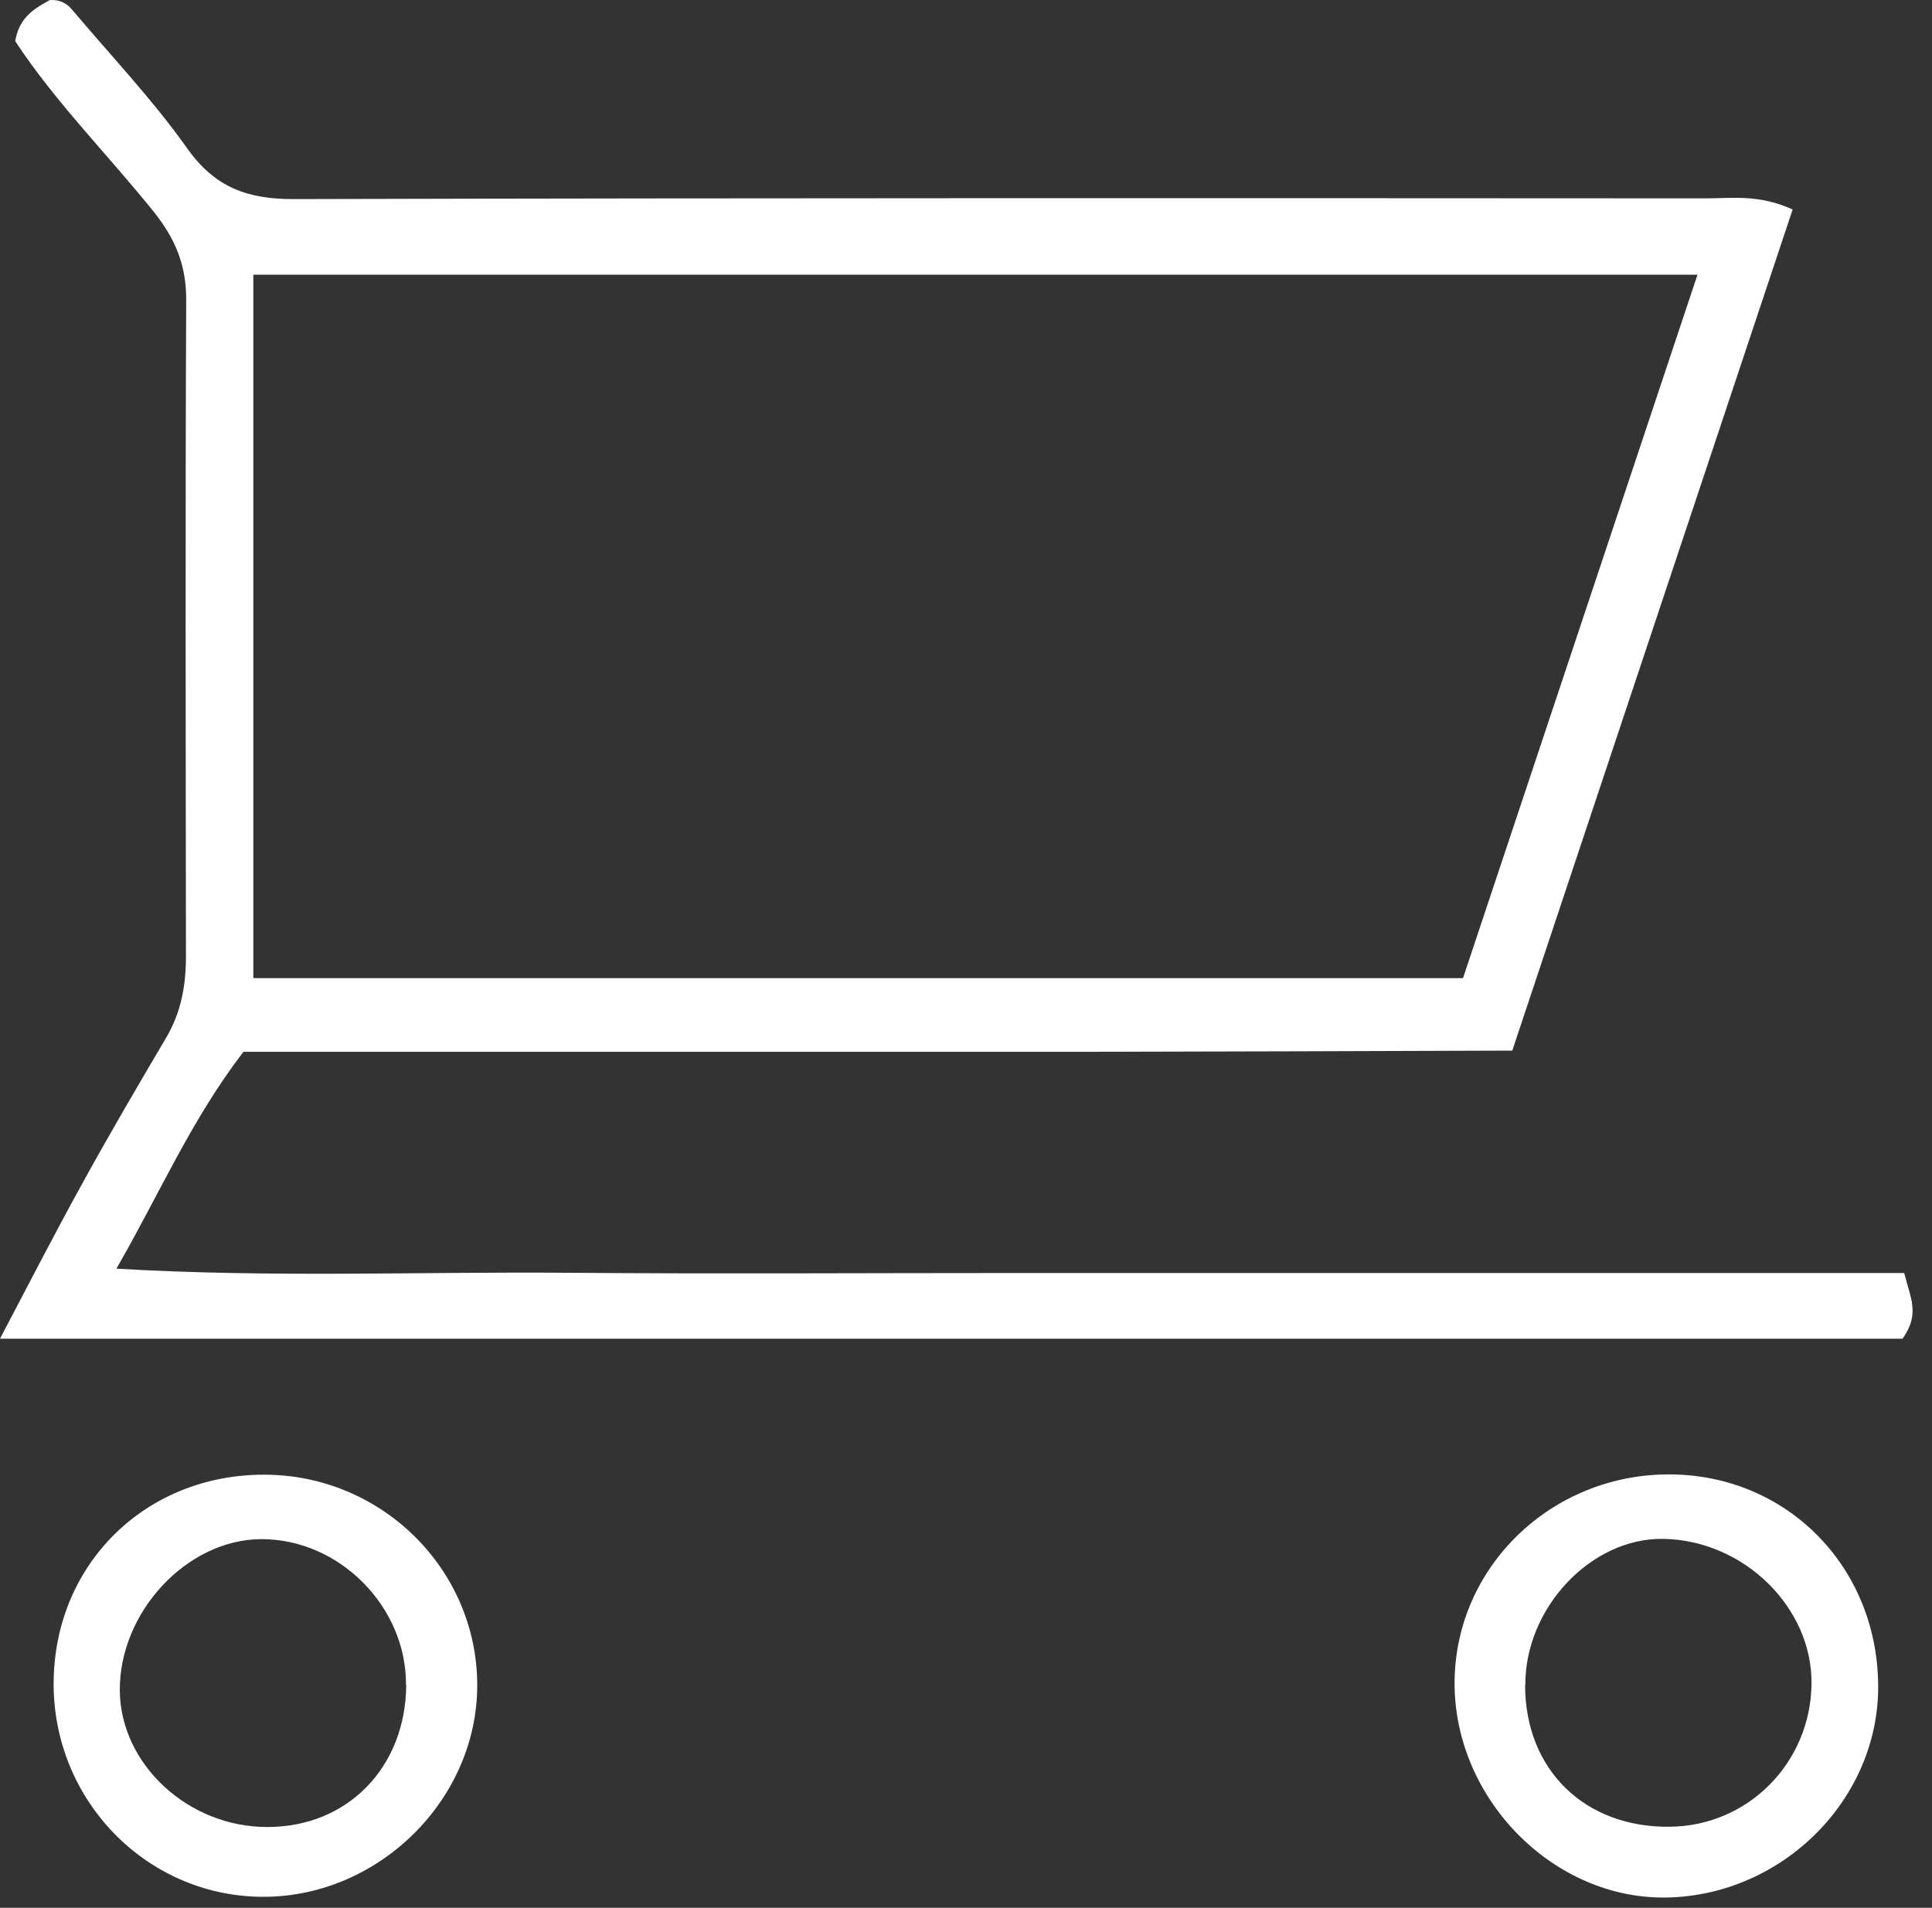
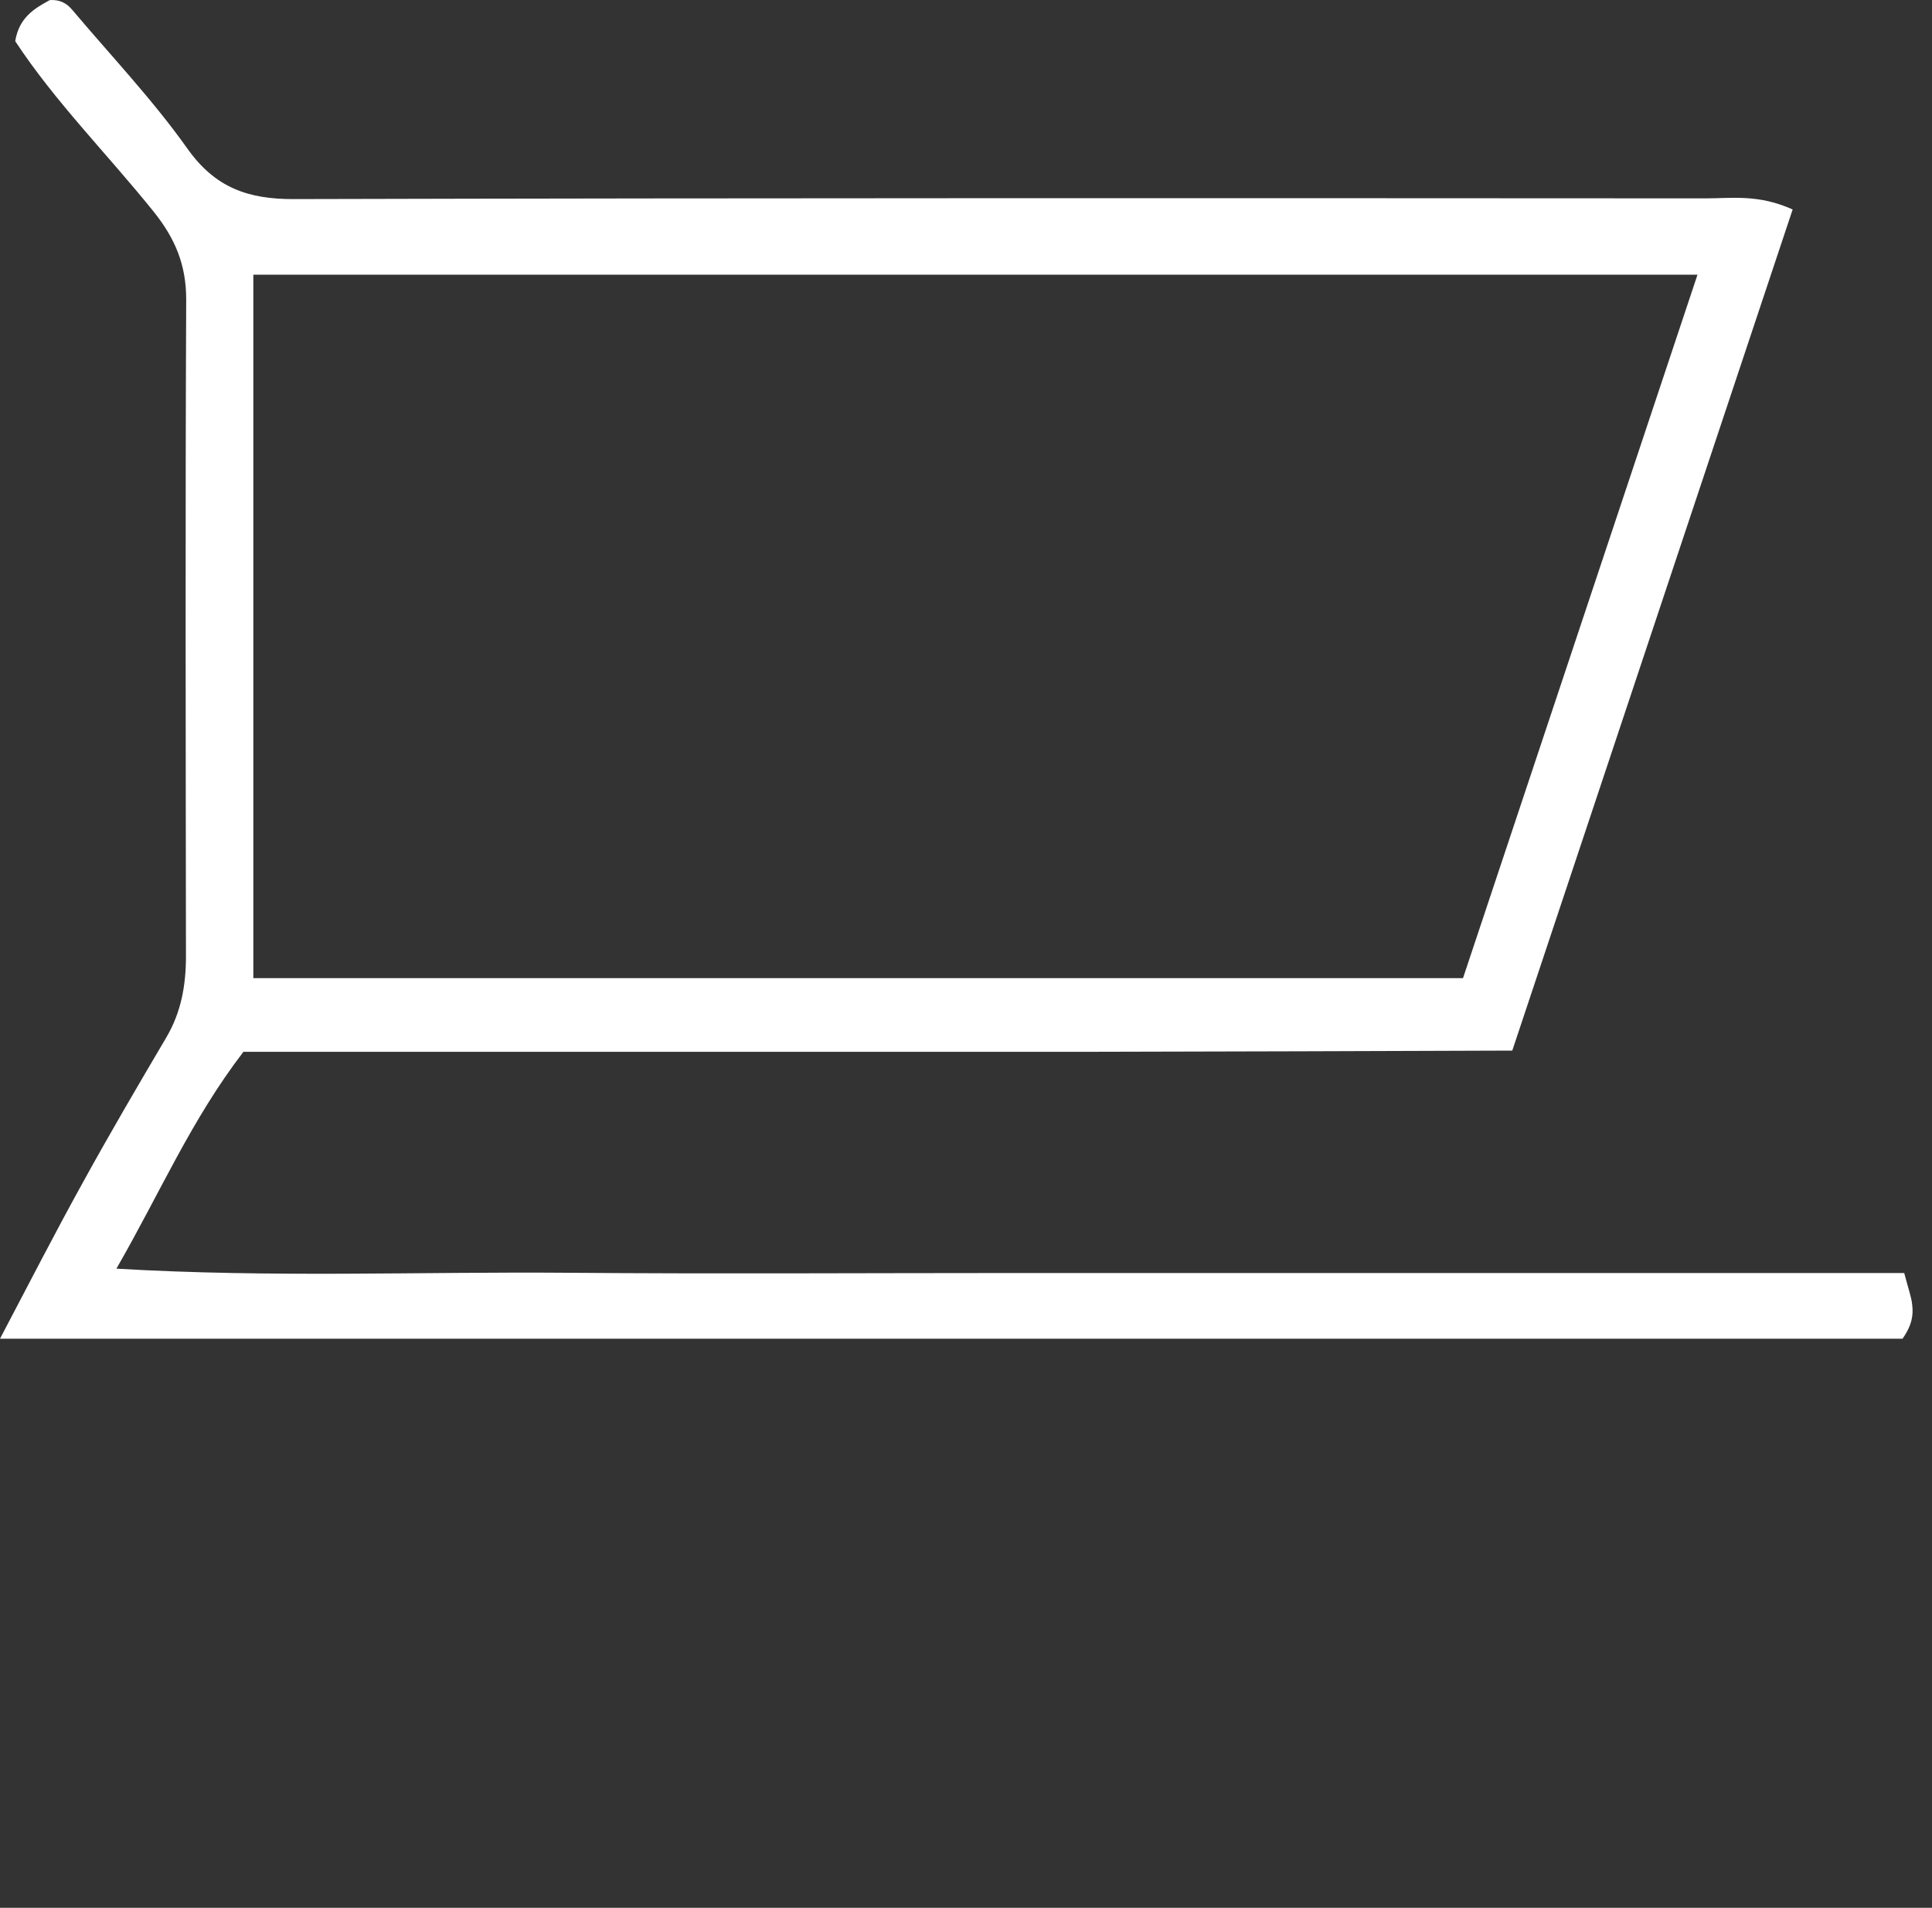
<svg xmlns="http://www.w3.org/2000/svg" width="80" height="79" viewBox="0 0 80 79" fill="none">
  <rect x="0" y="0" width="80" height="79" fill="#333333" stroke="none" />
  <path d="M78.85 52.714C79.03 53.404 79.15 53.714 79.18 54.034C79.23 54.444 79.18 54.864 78.78 55.434H0C1.19 53.174 2.27 51.064 3.41 49.004C4.53 46.964 5.71 44.954 6.89 42.954C7.5 41.914 7.7 40.804 7.7 39.604C7.69 30.534 7.67 21.464 7.71 12.394C7.71 10.964 7.25 9.874 6.37 8.774C4.45 6.384 2.27 4.204 0.63 1.704C0.79 0.714 1.44 0.344 2.06 0.004C2.47 -0.026 2.76 0.134 2.98 0.394C4.59 2.304 6.32 4.124 7.76 6.154C8.91 7.774 10.27 8.254 12.19 8.244C31.68 8.194 51.16 8.204 70.65 8.214C71.71 8.214 72.81 8.034 74.23 8.674C70.39 20.184 66.57 31.654 62.62 43.504C56.71 43.524 50.91 43.544 45.12 43.554C39.21 43.554 33.3 43.554 27.38 43.554H10.08C7.91 46.384 6.65 49.354 4.82 52.534C11.3 52.914 17.41 52.654 23.51 52.704C29.67 52.754 35.83 52.714 42 52.714H78.87H78.85ZM60.58 40.504C63.83 30.754 67.02 21.174 70.29 11.374H10.49V40.504H60.59H60.58Z" fill="white" />
-   <path d="M2.221 69.674C2.251 64.764 6.031 61.044 10.971 61.065C15.801 61.084 19.731 64.965 19.761 69.734C19.791 74.525 15.641 78.605 10.801 78.544C6.021 78.484 2.191 74.514 2.221 69.674ZM16.811 69.764C16.831 66.525 14.041 63.715 10.801 63.734C7.731 63.755 4.931 66.764 4.961 70.014C4.991 73.064 7.801 75.665 11.081 75.654C14.391 75.654 16.801 73.184 16.821 69.764H16.811Z" fill="white" />
-   <path d="M77.771 69.783C77.811 74.473 73.851 78.463 69.051 78.573C64.341 78.683 60.191 74.483 60.231 69.633C60.271 64.883 64.231 61.053 69.101 61.053C73.961 61.053 77.731 64.843 77.771 69.783ZM63.151 69.773C63.151 73.283 65.621 75.693 69.161 75.643C72.391 75.603 74.971 72.993 75.011 69.733C75.051 66.563 72.201 63.773 68.871 63.723C65.891 63.673 63.151 66.573 63.161 69.763L63.151 69.773Z" fill="white" />
</svg>